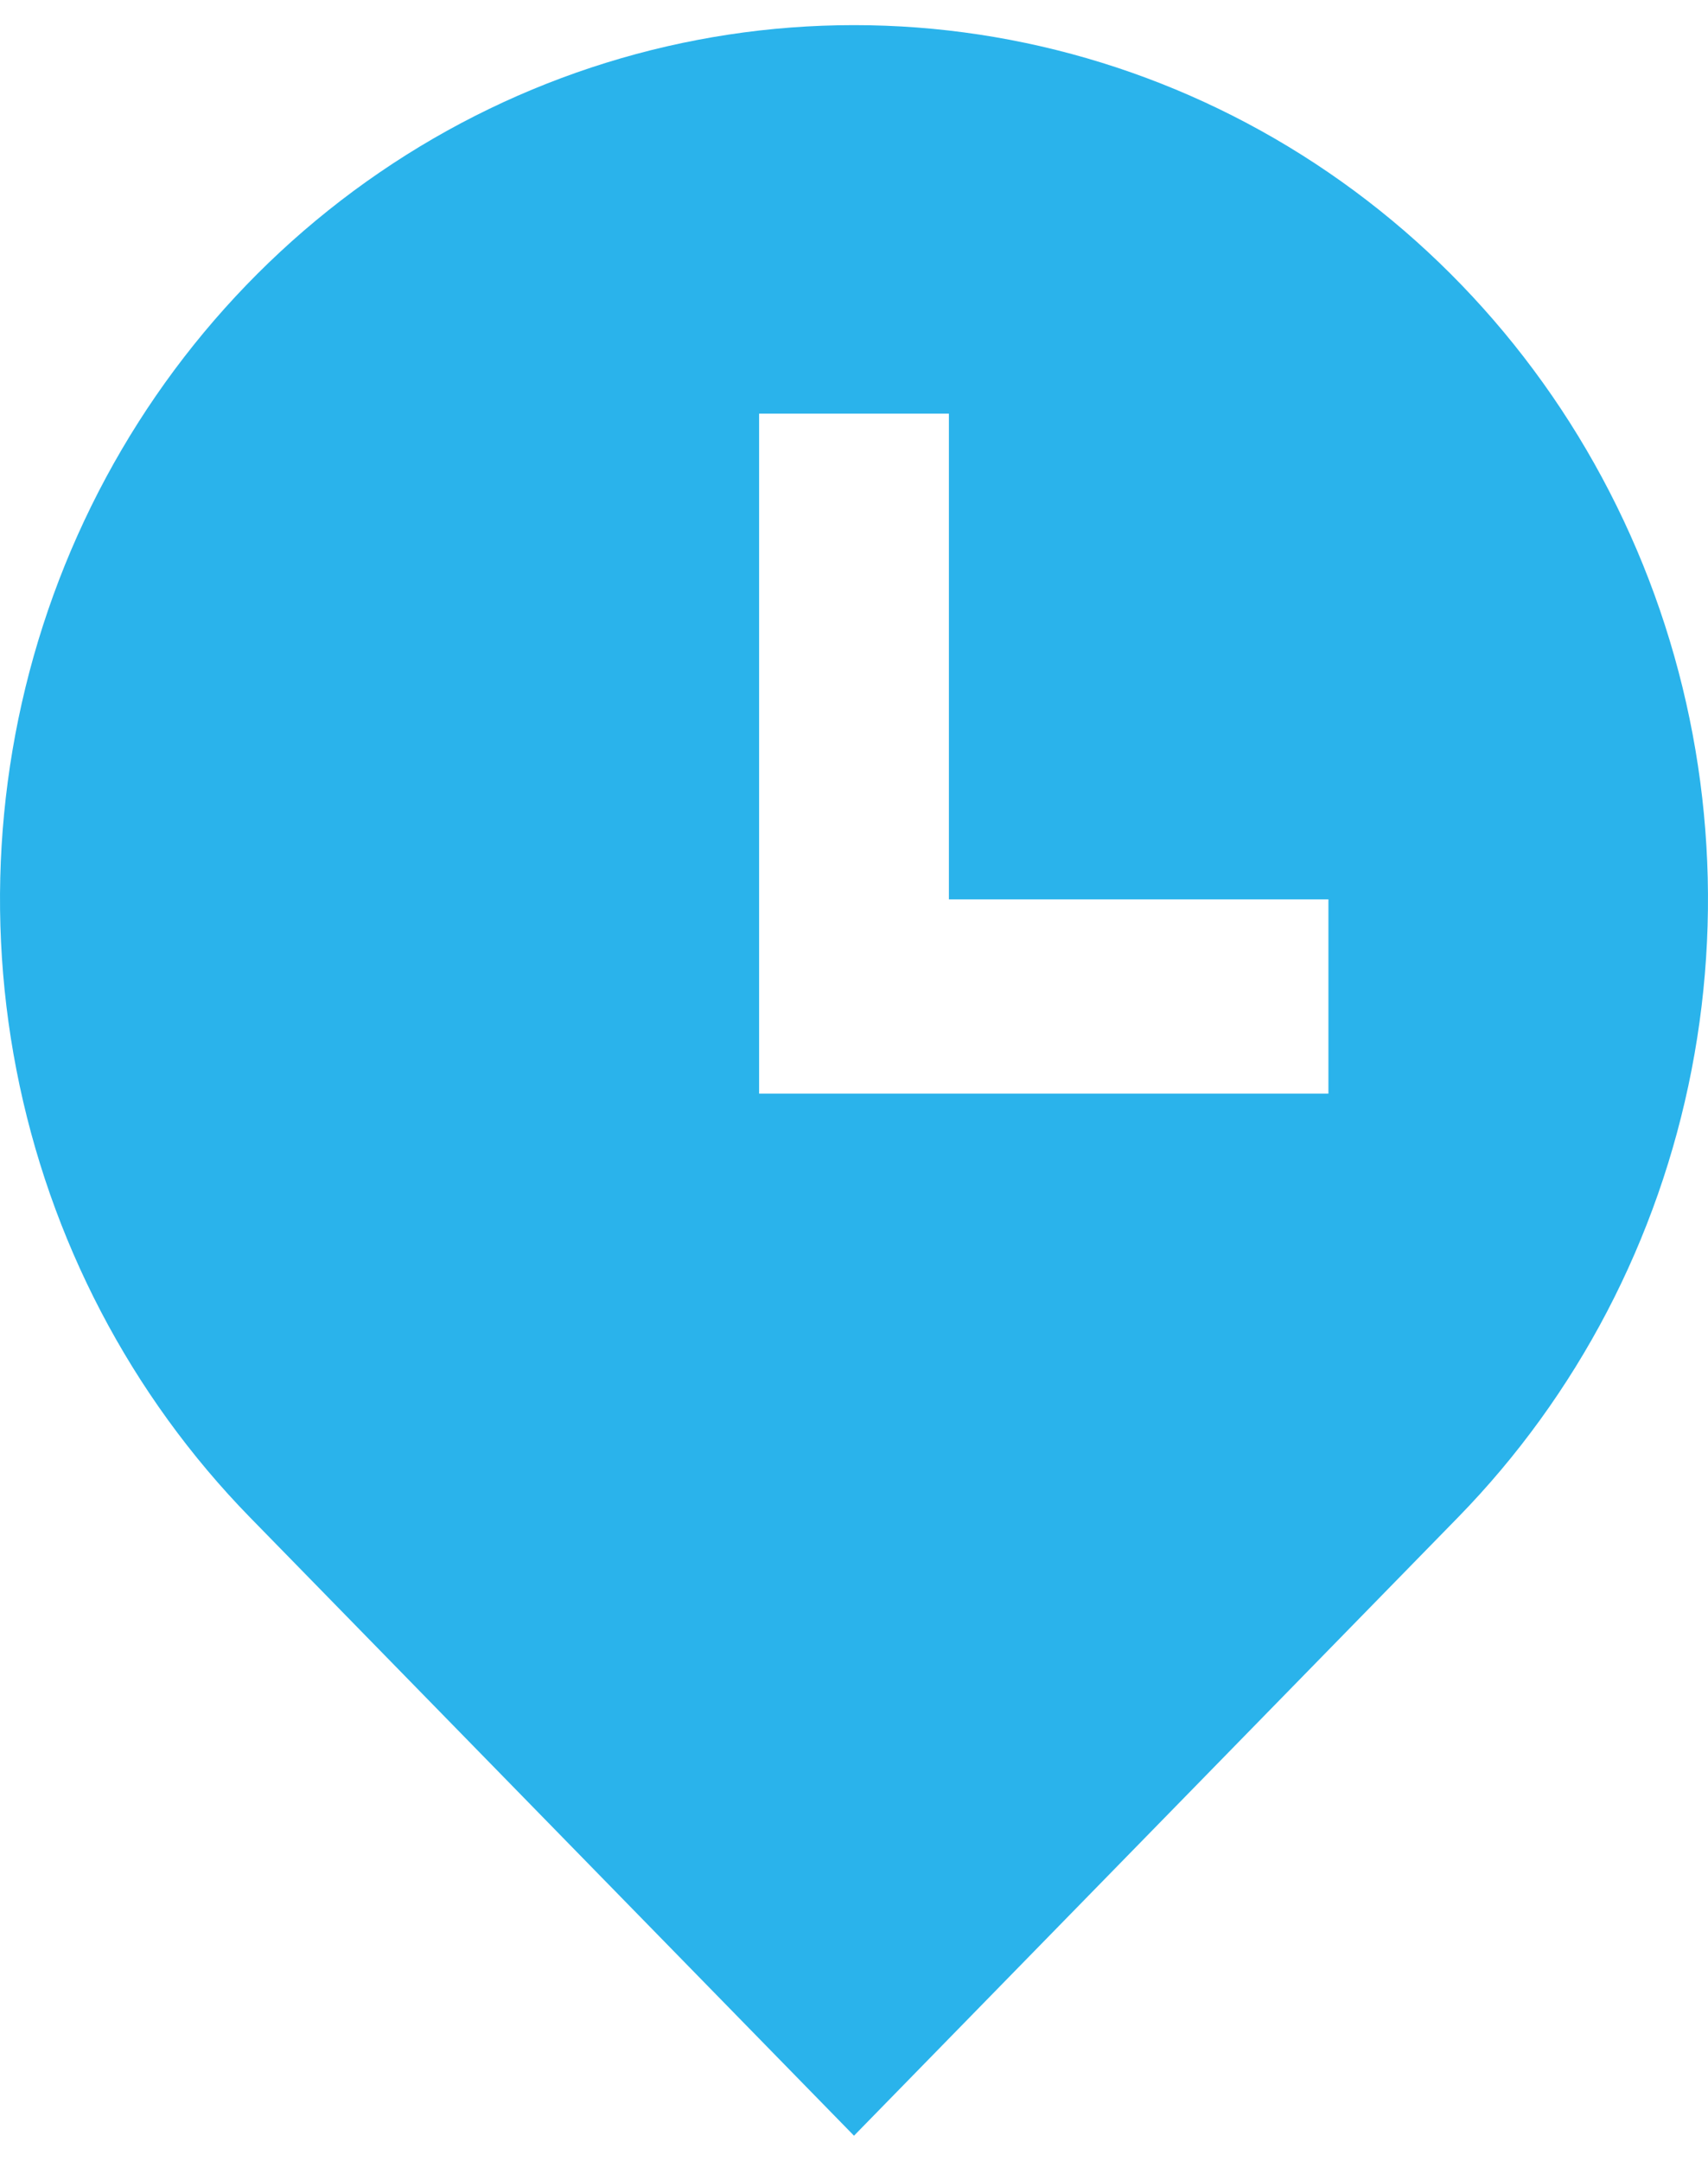
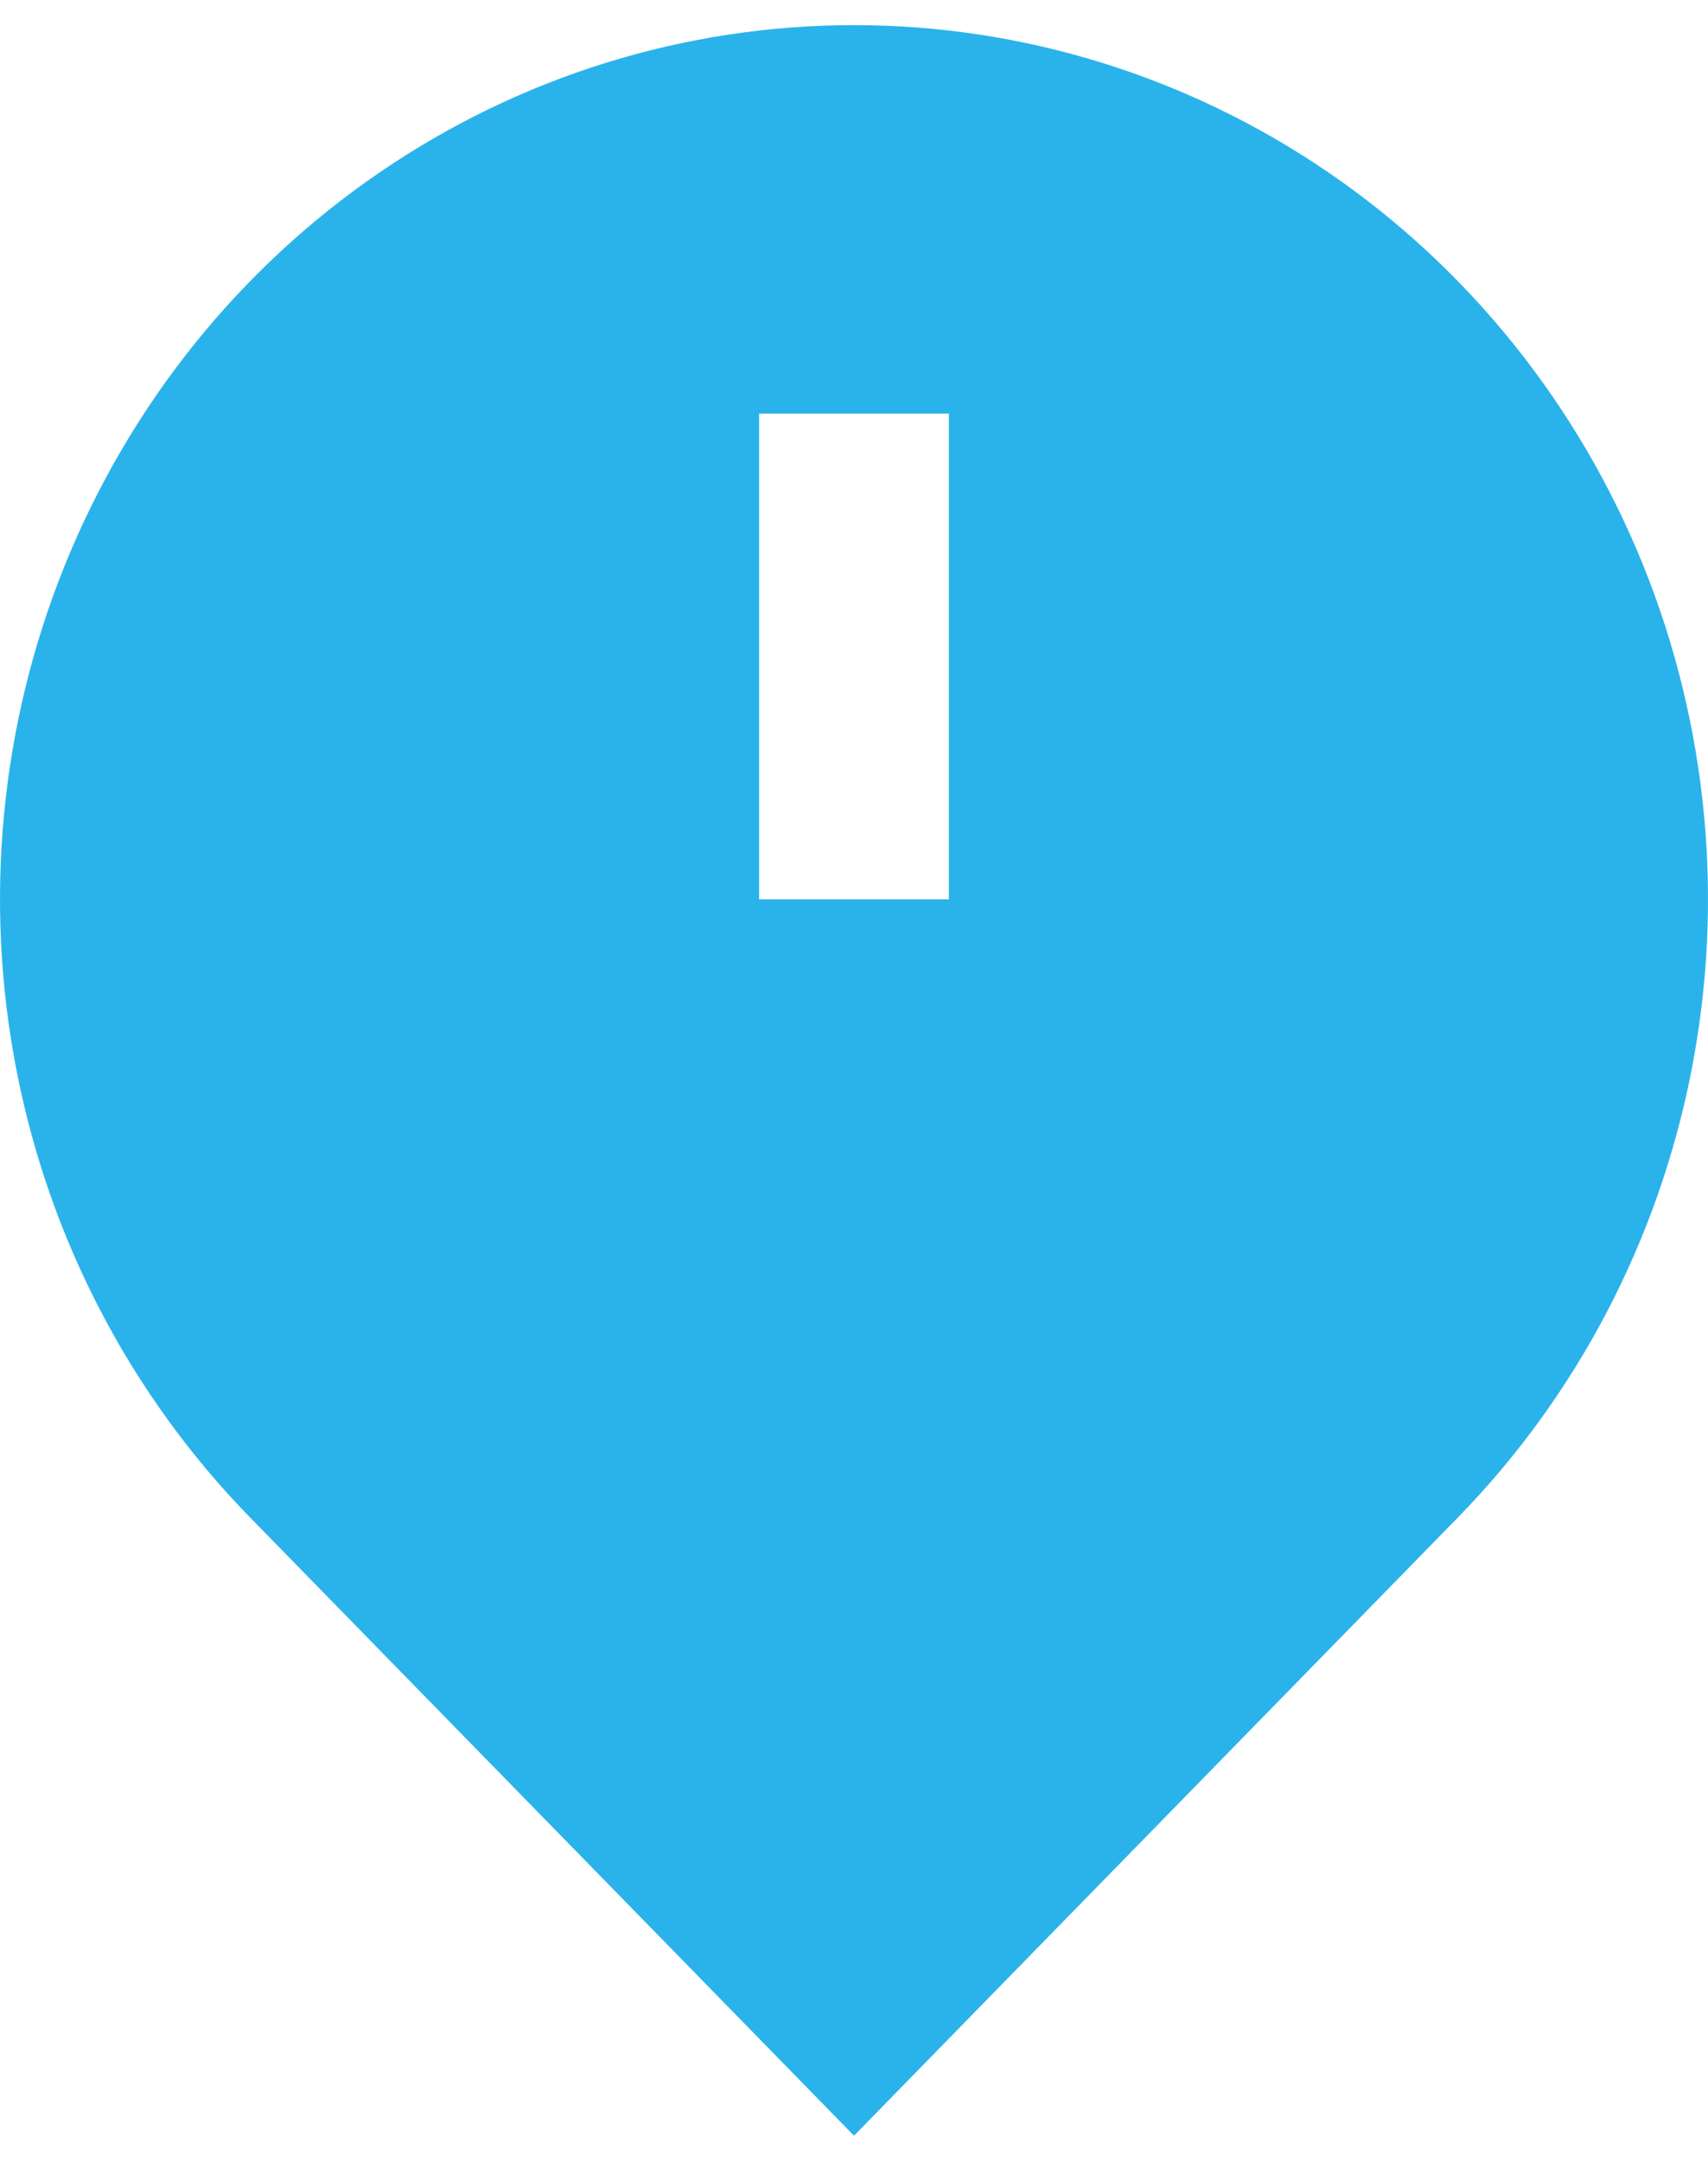
<svg xmlns="http://www.w3.org/2000/svg" width="34" height="43" viewBox="0 0 34 43" fill="none">
-   <path d="M18.889 17.897V8.232H15.111V21.763H26.444V17.897H18.889ZM29.021 30.198L17 42.5L4.979 30.198C2.602 27.765 0.983 24.666 0.327 21.291C-0.329 17.916 0.007 14.418 1.294 11.239C2.581 8.061 4.76 5.343 7.555 3.432C10.351 1.52 13.638 0.5 17 0.5C20.362 0.5 23.649 1.52 26.445 3.432C29.24 5.343 31.419 8.061 32.706 11.239C33.993 14.418 34.329 17.916 33.673 21.291C33.017 24.666 31.398 27.765 29.021 30.198Z" fill="#2AB3EB" />
+   <path d="M18.889 17.897V8.232H15.111V21.763V17.897H18.889ZM29.021 30.198L17 42.5L4.979 30.198C2.602 27.765 0.983 24.666 0.327 21.291C-0.329 17.916 0.007 14.418 1.294 11.239C2.581 8.061 4.76 5.343 7.555 3.432C10.351 1.52 13.638 0.5 17 0.5C20.362 0.5 23.649 1.52 26.445 3.432C29.24 5.343 31.419 8.061 32.706 11.239C33.993 14.418 34.329 17.916 33.673 21.291C33.017 24.666 31.398 27.765 29.021 30.198Z" fill="#2AB3EB" />
</svg>